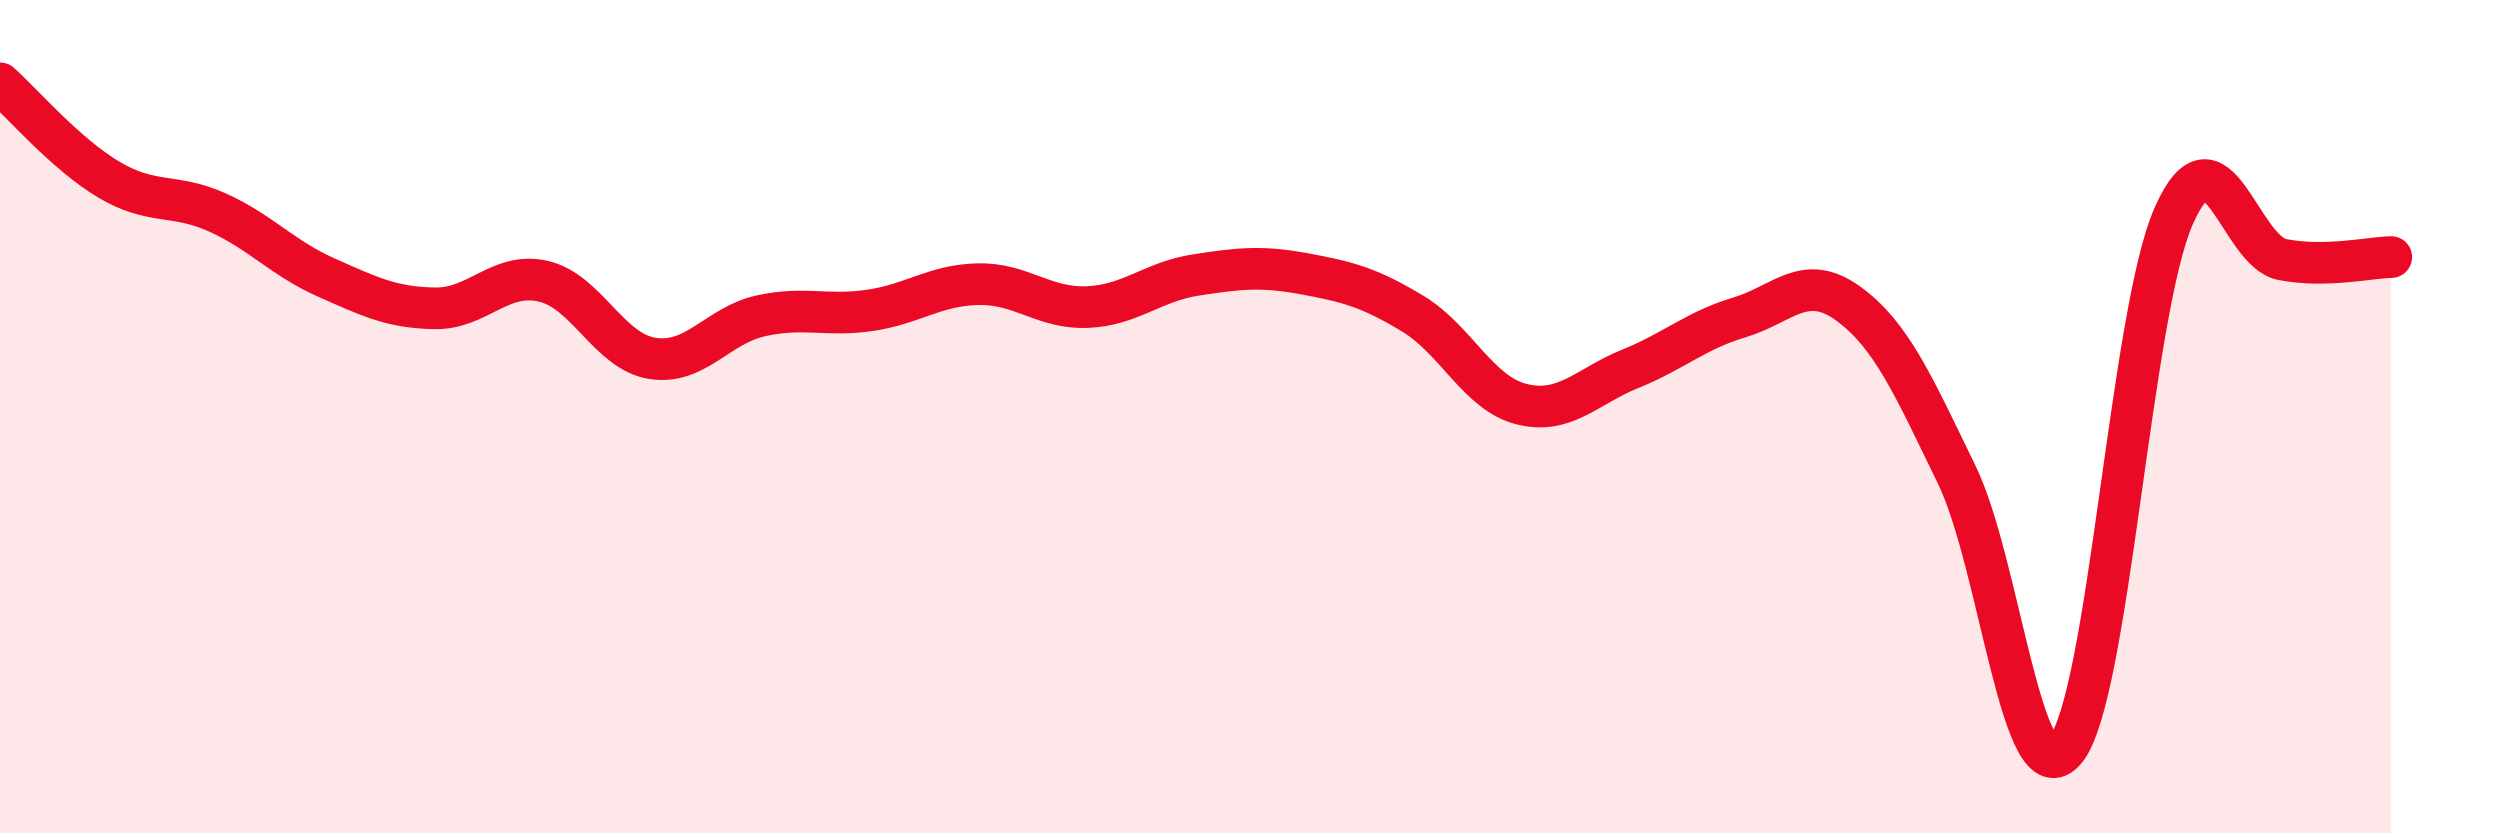
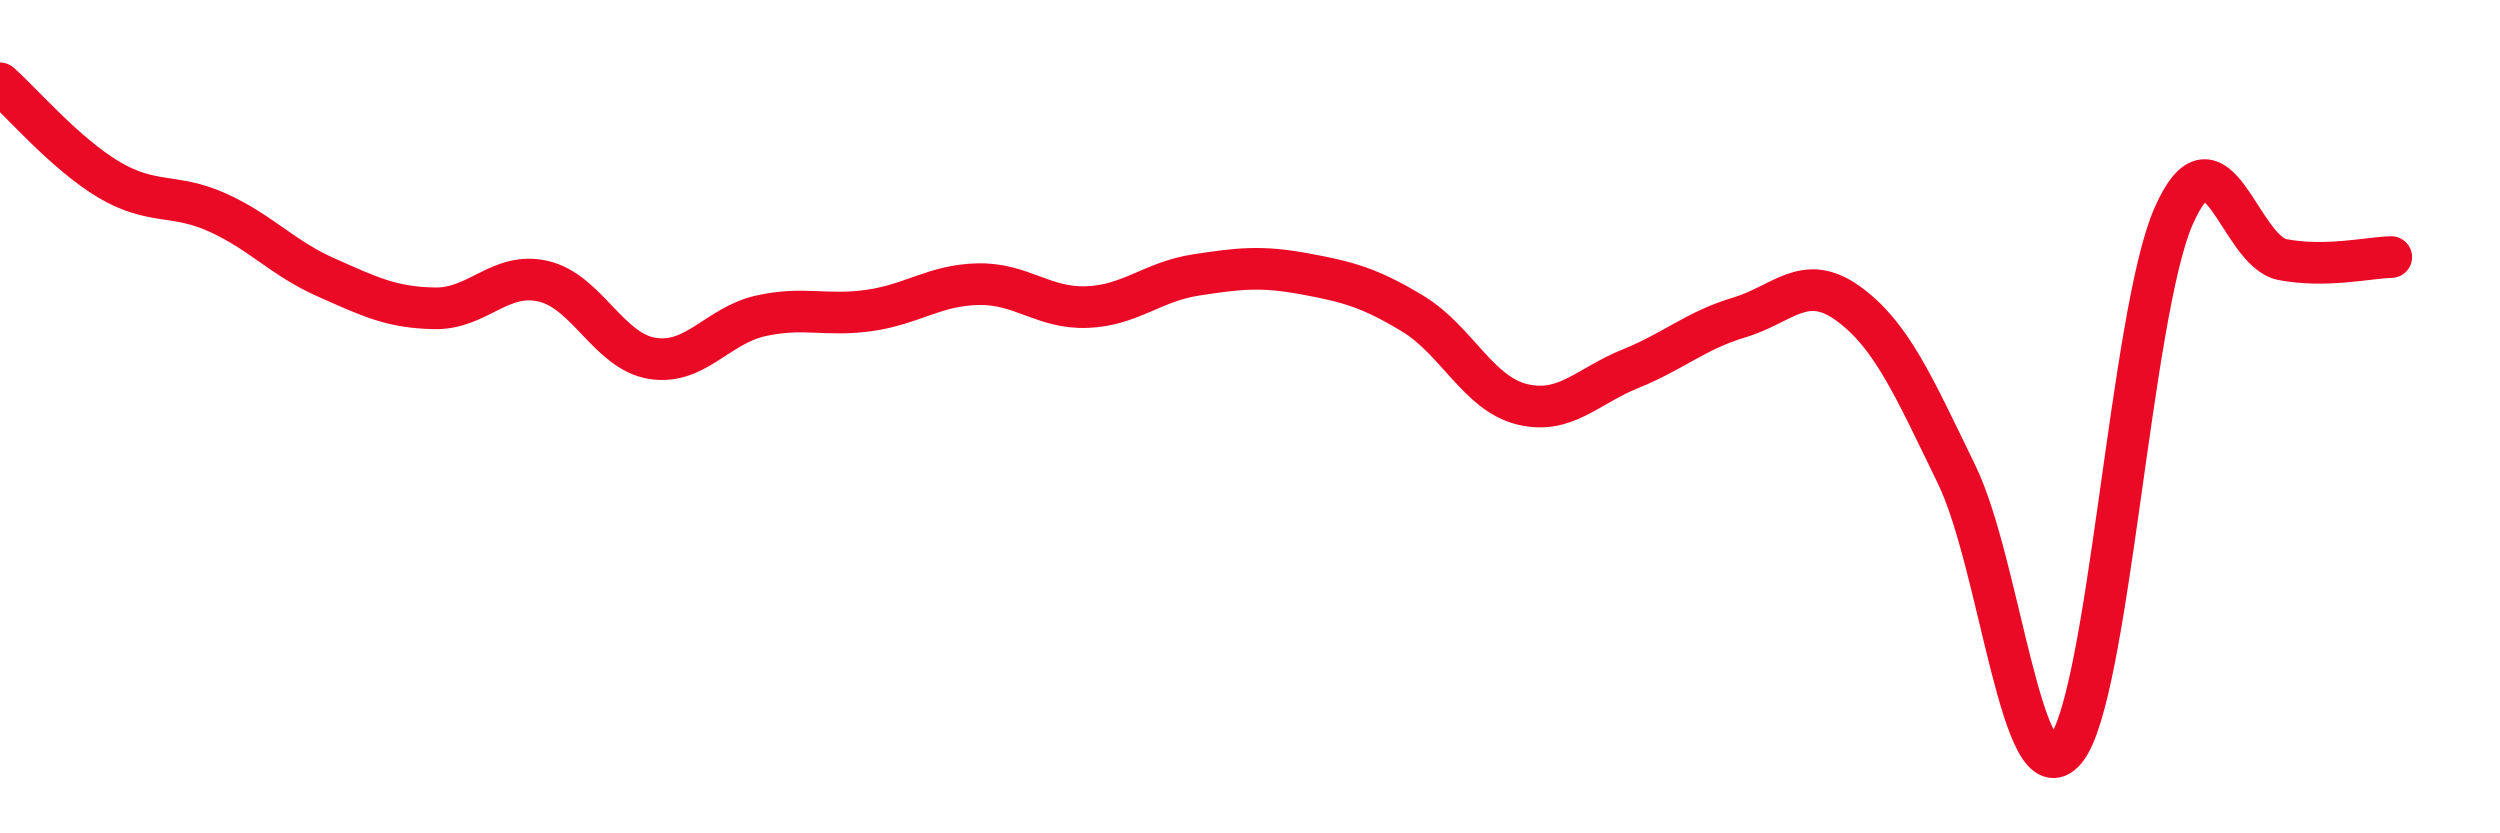
<svg xmlns="http://www.w3.org/2000/svg" width="60" height="20" viewBox="0 0 60 20">
-   <path d="M 0,2 C 0.52,2.46 1.57,3.69 2.61,4.31 C 3.65,4.93 4.18,4.63 5.22,5.1 C 6.26,5.57 6.79,6.2 7.83,6.66 C 8.87,7.12 9.39,7.38 10.43,7.4 C 11.47,7.42 12,6.51 13.04,6.75 C 14.08,6.99 14.61,8.43 15.65,8.6 C 16.69,8.77 17.22,7.81 18.26,7.58 C 19.3,7.35 19.83,7.6 20.87,7.45 C 21.91,7.3 22.44,6.84 23.48,6.82 C 24.52,6.8 25.05,7.41 26.09,7.37 C 27.13,7.33 27.66,6.76 28.7,6.6 C 29.74,6.44 30.26,6.38 31.3,6.57 C 32.34,6.76 32.87,6.9 33.91,7.53 C 34.95,8.16 35.48,9.44 36.52,9.7 C 37.56,9.96 38.09,9.27 39.13,8.85 C 40.17,8.43 40.7,7.93 41.74,7.62 C 42.78,7.31 43.31,6.53 44.35,7.28 C 45.39,8.03 45.92,9.25 46.96,11.39 C 48,13.53 48.53,19.24 49.57,18 C 50.61,16.76 51.13,7.53 52.17,5.18 C 53.21,2.83 53.74,6.03 54.78,6.23 C 55.82,6.43 56.87,6.18 57.39,6.17L57.39 20L0 20Z" fill="#EB0A25" opacity="0.1" stroke-linecap="round" stroke-linejoin="round" />
  <path d="M 0,2 C 0.52,2.46 1.57,3.69 2.61,4.31 C 3.65,4.93 4.18,4.63 5.22,5.1 C 6.26,5.57 6.79,6.2 7.83,6.66 C 8.87,7.12 9.39,7.38 10.43,7.4 C 11.47,7.42 12,6.51 13.04,6.75 C 14.08,6.99 14.61,8.43 15.65,8.6 C 16.69,8.77 17.22,7.81 18.26,7.58 C 19.3,7.35 19.83,7.6 20.87,7.45 C 21.91,7.3 22.44,6.84 23.48,6.82 C 24.52,6.8 25.05,7.41 26.09,7.37 C 27.13,7.33 27.66,6.76 28.7,6.6 C 29.74,6.44 30.26,6.38 31.3,6.57 C 32.34,6.76 32.87,6.9 33.91,7.53 C 34.95,8.16 35.48,9.44 36.52,9.7 C 37.56,9.96 38.09,9.27 39.13,8.85 C 40.17,8.43 40.7,7.93 41.74,7.62 C 42.78,7.31 43.31,6.53 44.35,7.28 C 45.39,8.03 45.92,9.25 46.96,11.39 C 48,13.53 48.53,19.24 49.57,18 C 50.61,16.76 51.13,7.53 52.17,5.18 C 53.21,2.83 53.74,6.03 54.78,6.23 C 55.82,6.43 56.87,6.18 57.39,6.17" stroke="#EB0A25" stroke-width="1" fill="none" stroke-linecap="round" stroke-linejoin="round" />
</svg>